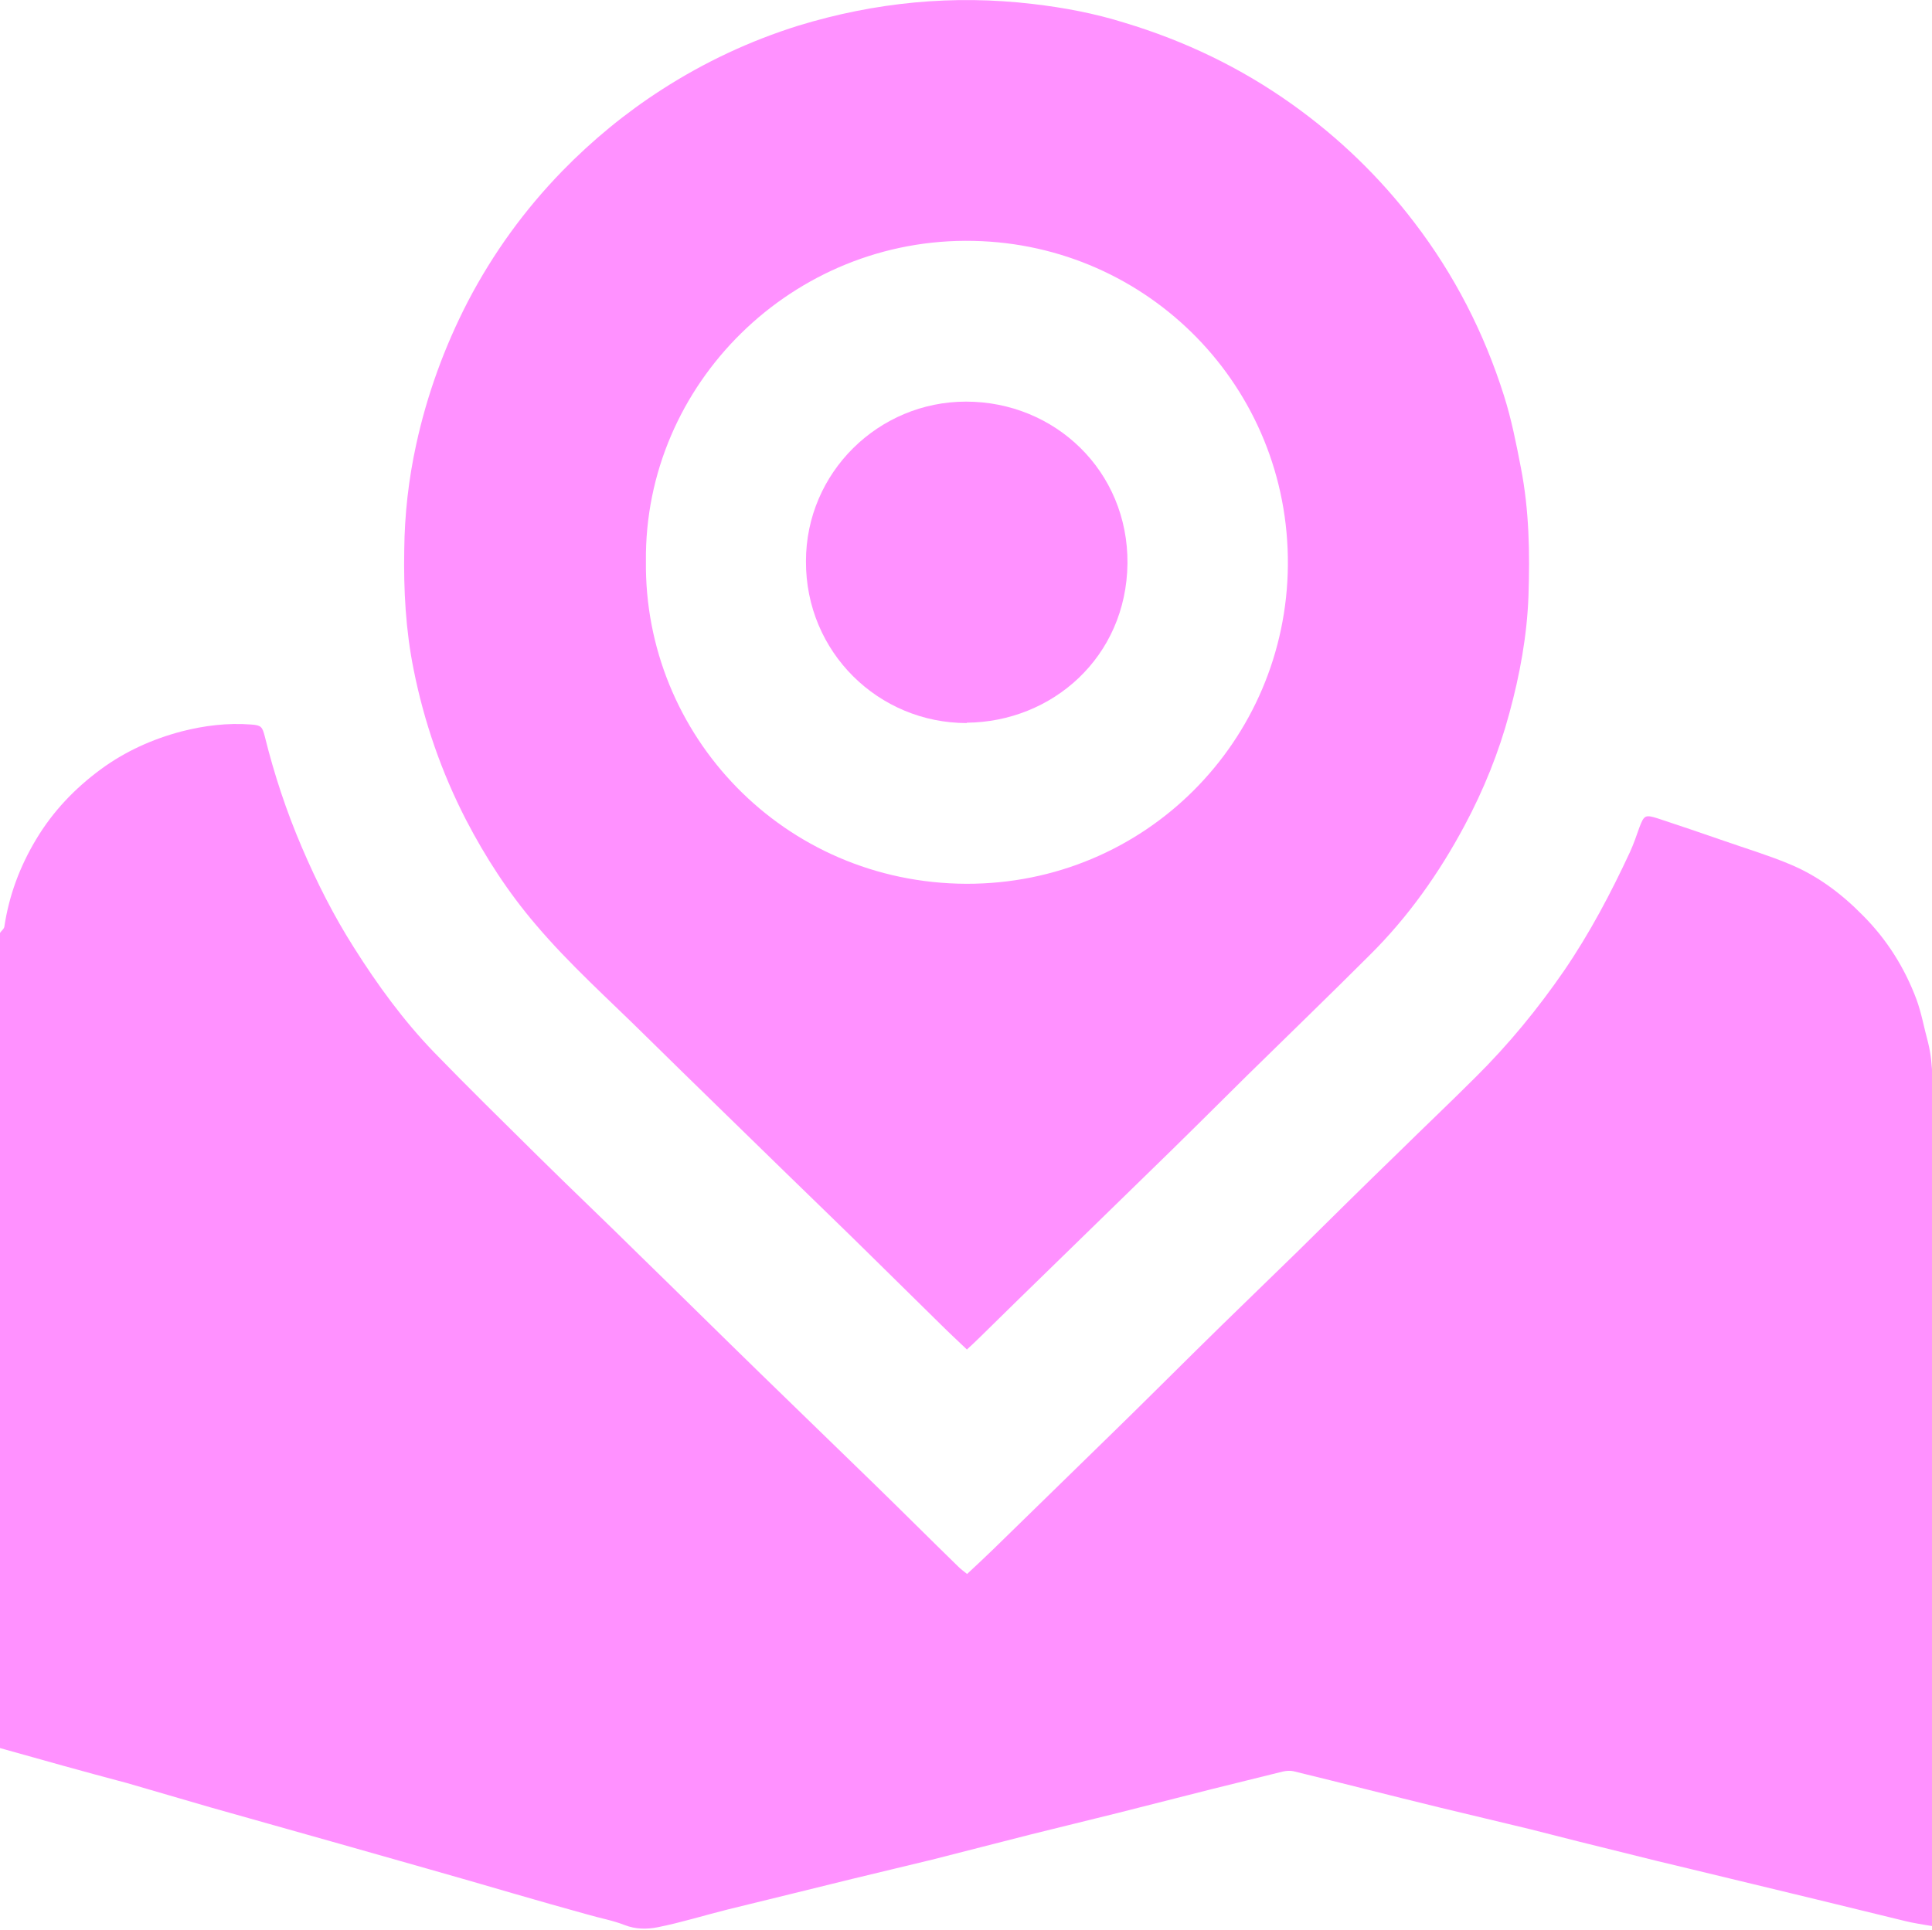
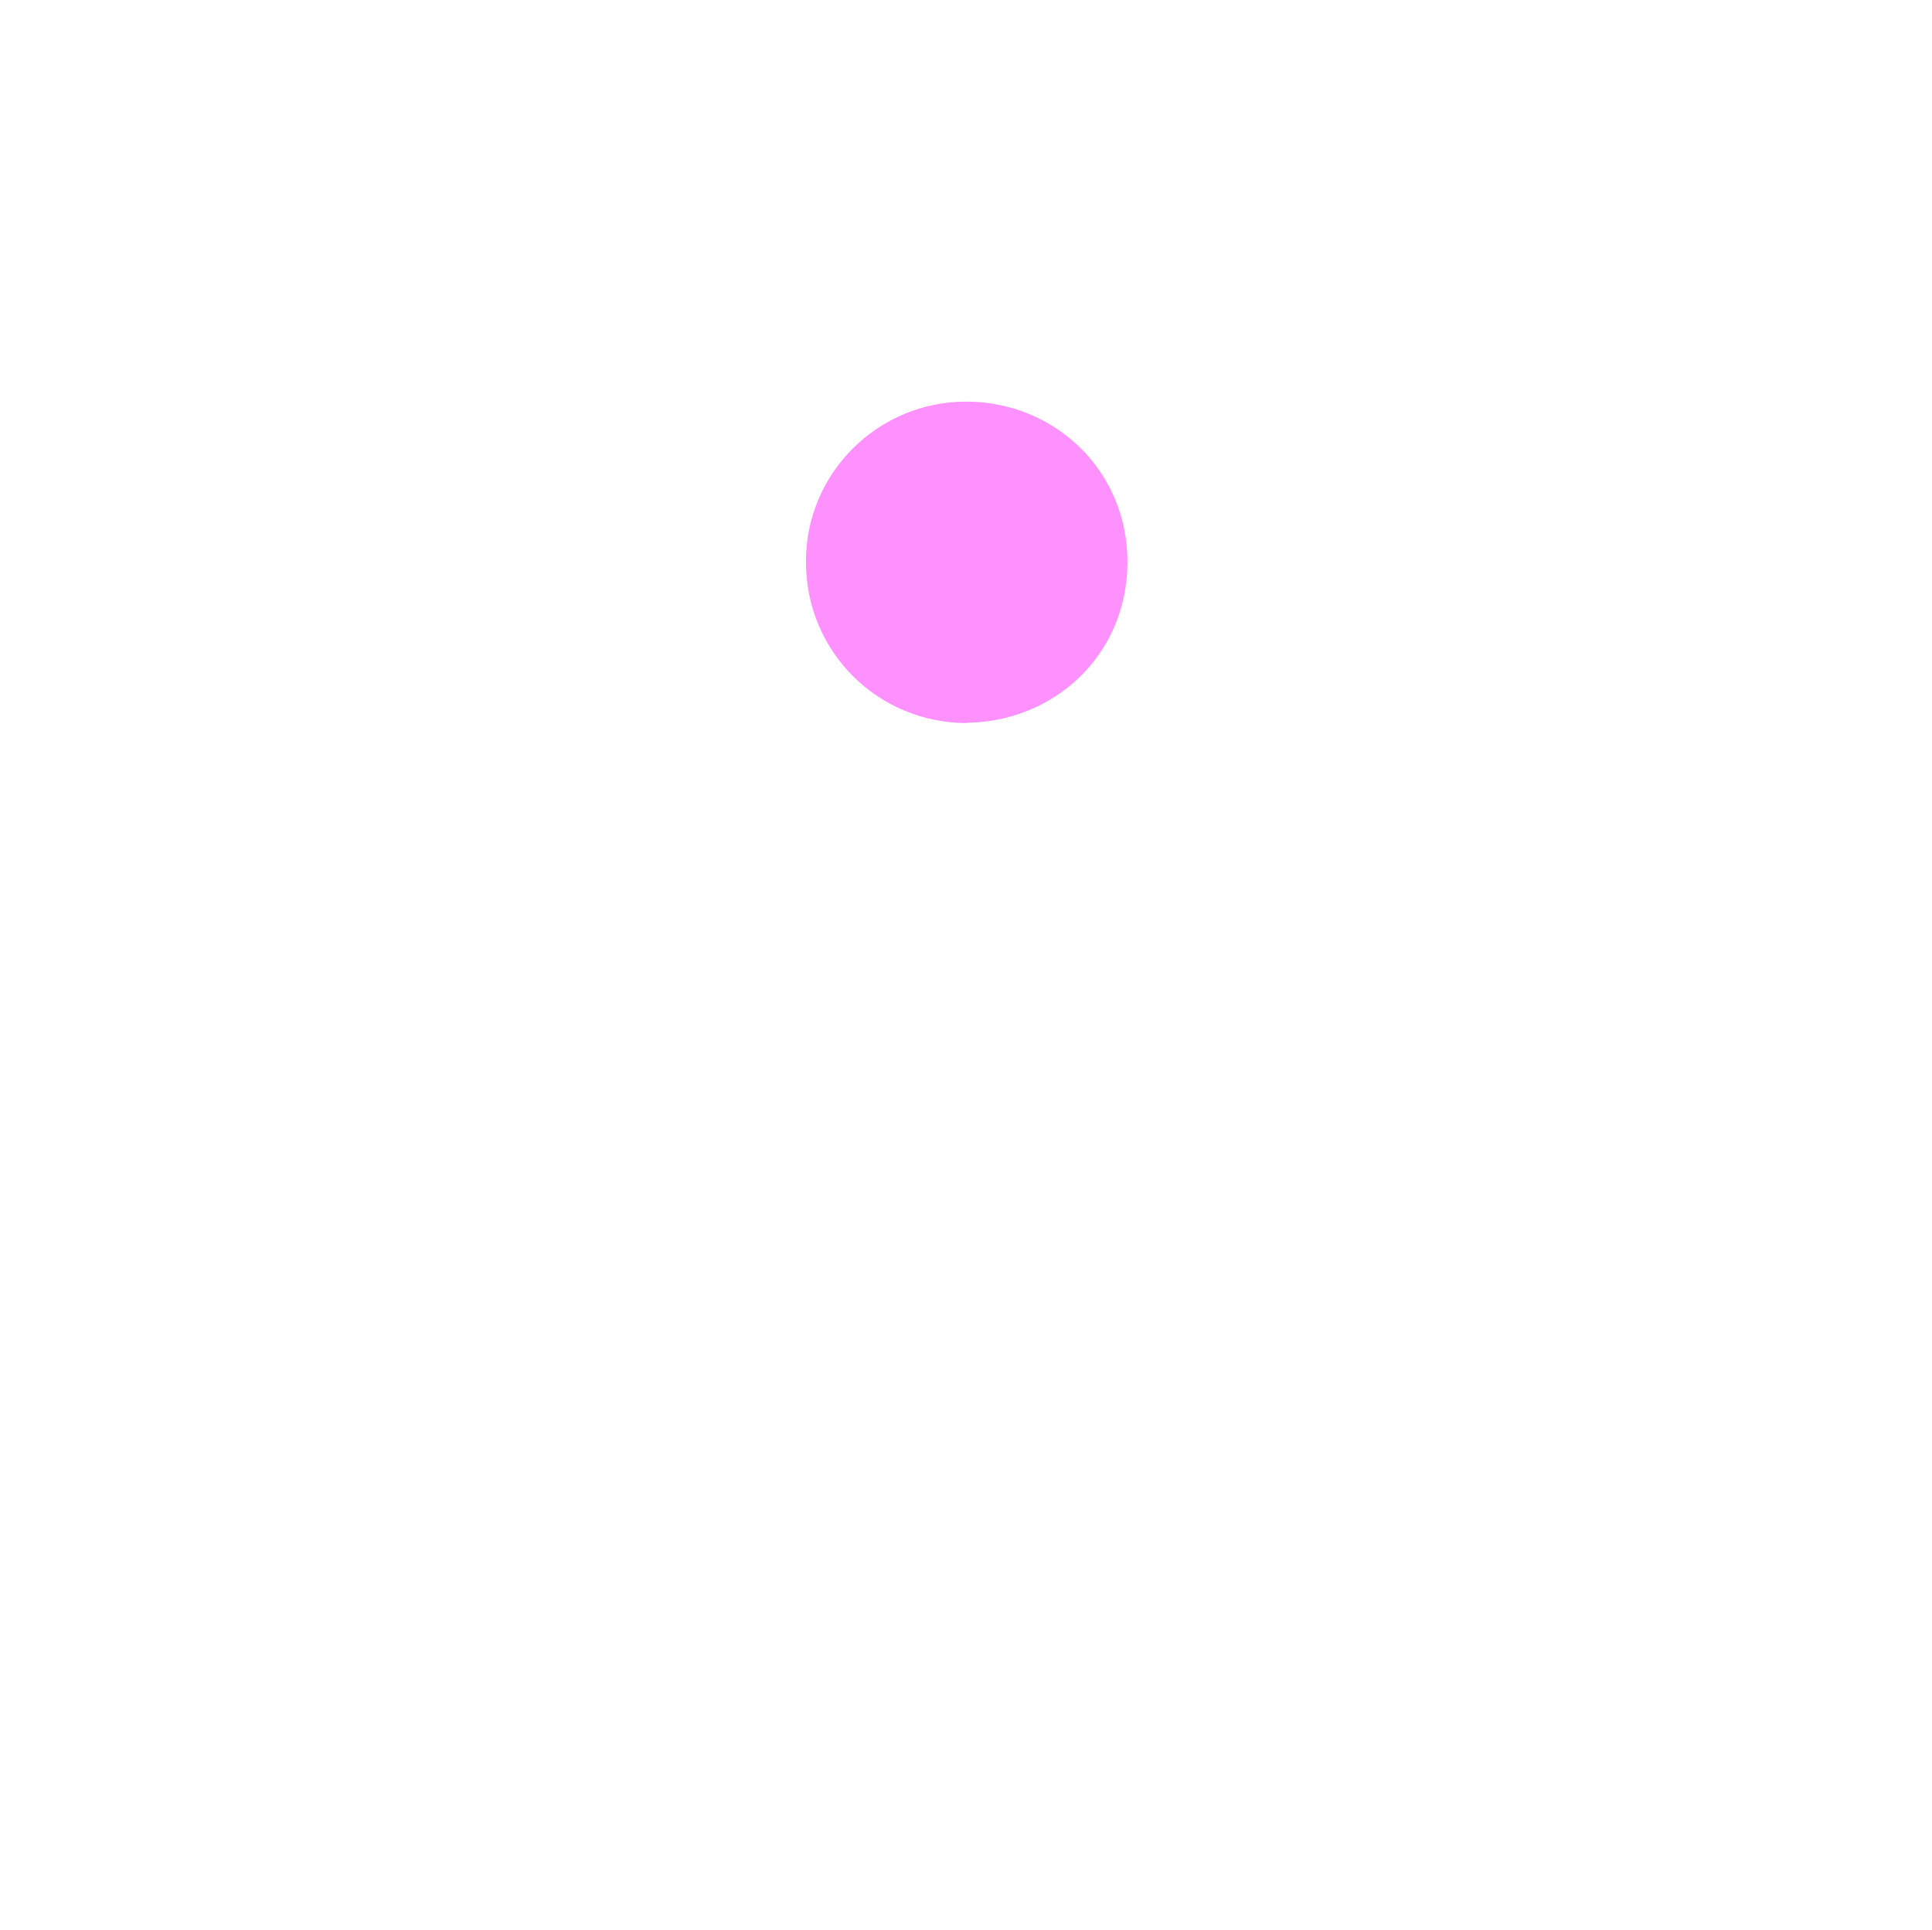
<svg xmlns="http://www.w3.org/2000/svg" id="Layer_2" data-name="Layer 2" viewBox="0 0 53.48 53.43">
  <defs>
    <style>
      .cls-1 {
        fill: #ff91ff;
      }
    </style>
  </defs>
  <g id="Calque_1" data-name="Calque 1">
-     <path class="cls-1" d="m0,25.83c.04-.06.11-.11.12-.17.13-.87.43-1.67.88-2.42.46-.77,1.07-1.41,1.79-1.94.68-.5,1.44-.84,2.24-1.05.62-.16,1.27-.24,1.92-.19.28.02.31.06.38.33.26,1.05.6,2.08,1.03,3.08.41.96.88,1.89,1.44,2.77.65,1.03,1.37,2.02,2.22,2.9.94.97,1.91,1.92,2.87,2.87.93.92,1.88,1.82,2.81,2.74,1.12,1.09,2.23,2.19,3.35,3.28,1.05,1.02,2.1,2.04,3.15,3.06.78.76,1.54,1.52,2.32,2.28.07.07.15.13.25.21.25-.23.49-.46.72-.68,1.11-1.08,2.22-2.17,3.33-3.25.77-.75,1.53-1.51,2.29-2.26.93-.92,1.87-1.82,2.81-2.74.93-.92,1.86-1.84,2.8-2.75.7-.69,1.42-1.37,2.12-2.07.92-.91,1.73-1.9,2.46-2.96.71-1.04,1.29-2.14,1.82-3.28.1-.22.18-.45.26-.68.13-.34.16-.36.51-.25.61.2,1.22.41,1.83.62.6.21,1.2.39,1.78.63.79.32,1.46.82,2.06,1.43.67.67,1.16,1.45,1.49,2.33.14.38.21.79.32,1.19.16.64.12,1.3.12,1.96,0,7.36,0,14.71,0,22.07v.44c-.28-.05-.51-.08-.75-.14-.82-.2-1.64-.4-2.46-.6-1.19-.29-2.37-.57-3.56-.86-.56-.13-1.12-.27-1.68-.41-.9-.22-1.81-.45-2.71-.68-.82-.2-1.64-.39-2.46-.59-1.36-.33-2.71-.68-4.07-1.01-.09-.02-.2-.01-.29.01-.65.16-1.29.32-1.94.48-.88.22-1.76.45-2.64.67-.8.2-1.59.39-2.39.59-.91.23-1.83.47-2.74.7-.73.18-1.47.35-2.2.53-1.15.28-2.3.57-3.46.85-.64.16-1.28.36-1.93.49-.3.06-.61.06-.92-.06-.33-.13-.68-.19-1.02-.29-.69-.19-1.39-.39-2.08-.59-.79-.23-1.58-.46-2.36-.68-.81-.23-1.62-.46-2.43-.69-1.19-.34-2.39-.67-3.58-1.01-.77-.22-1.53-.45-2.3-.67C2.35,49.06,1.17,48.73,0,48.4c0-7.52,0-15.05,0-22.57Z" />
-     <path class="cls-1" d="m26.76,37.36c-.25-.24-.48-.45-.71-.68-.64-.63-1.28-1.26-1.92-1.89-.78-.77-1.57-1.53-2.36-2.3-1.29-1.26-2.59-2.52-3.88-3.79-1.03-1.02-2.12-1.99-3.06-3.1-.76-.89-1.39-1.86-1.93-2.9-.68-1.32-1.16-2.71-1.45-4.16-.22-1.09-.28-2.2-.26-3.32.01-.98.12-1.95.33-2.91.3-1.38.78-2.7,1.43-3.96.7-1.34,1.57-2.54,2.62-3.62.83-.85,1.74-1.6,2.75-2.25,1.18-.76,2.44-1.35,3.78-1.77C24.23.06,26.39-.15,28.59.11c.86.1,1.71.26,2.54.52,1.66.5,3.21,1.24,4.64,2.26,1.29.92,2.42,2.01,3.38,3.27,1.11,1.45,1.93,3.05,2.48,4.79.21.66.34,1.33.47,2,.23,1.18.25,2.36.21,3.55-.04,1.1-.24,2.19-.53,3.25-.29,1.08-.71,2.12-1.24,3.11-.7,1.31-1.56,2.53-2.62,3.58-1.12,1.12-2.26,2.22-3.39,3.33-.92.91-1.84,1.83-2.77,2.73-1.19,1.16-2.38,2.32-3.57,3.48-.36.35-.71.7-1.07,1.05-.11.11-.22.21-.36.34Zm-8.88-21.83c-.06,4.82,3.81,8.92,8.87,8.94,4.95.01,8.86-3.96,8.9-8.82.04-4.93-3.86-8.88-8.7-8.98-5-.11-9.12,3.96-9.07,8.87Z" />
    <path class="cls-1" d="m26.76,20.02c-2.44,0-4.46-1.96-4.45-4.48,0-2.46,2.01-4.42,4.43-4.42,2.46,0,4.49,1.92,4.47,4.48-.03,2.6-2.09,4.39-4.45,4.41Z" />
  </g>
</svg>